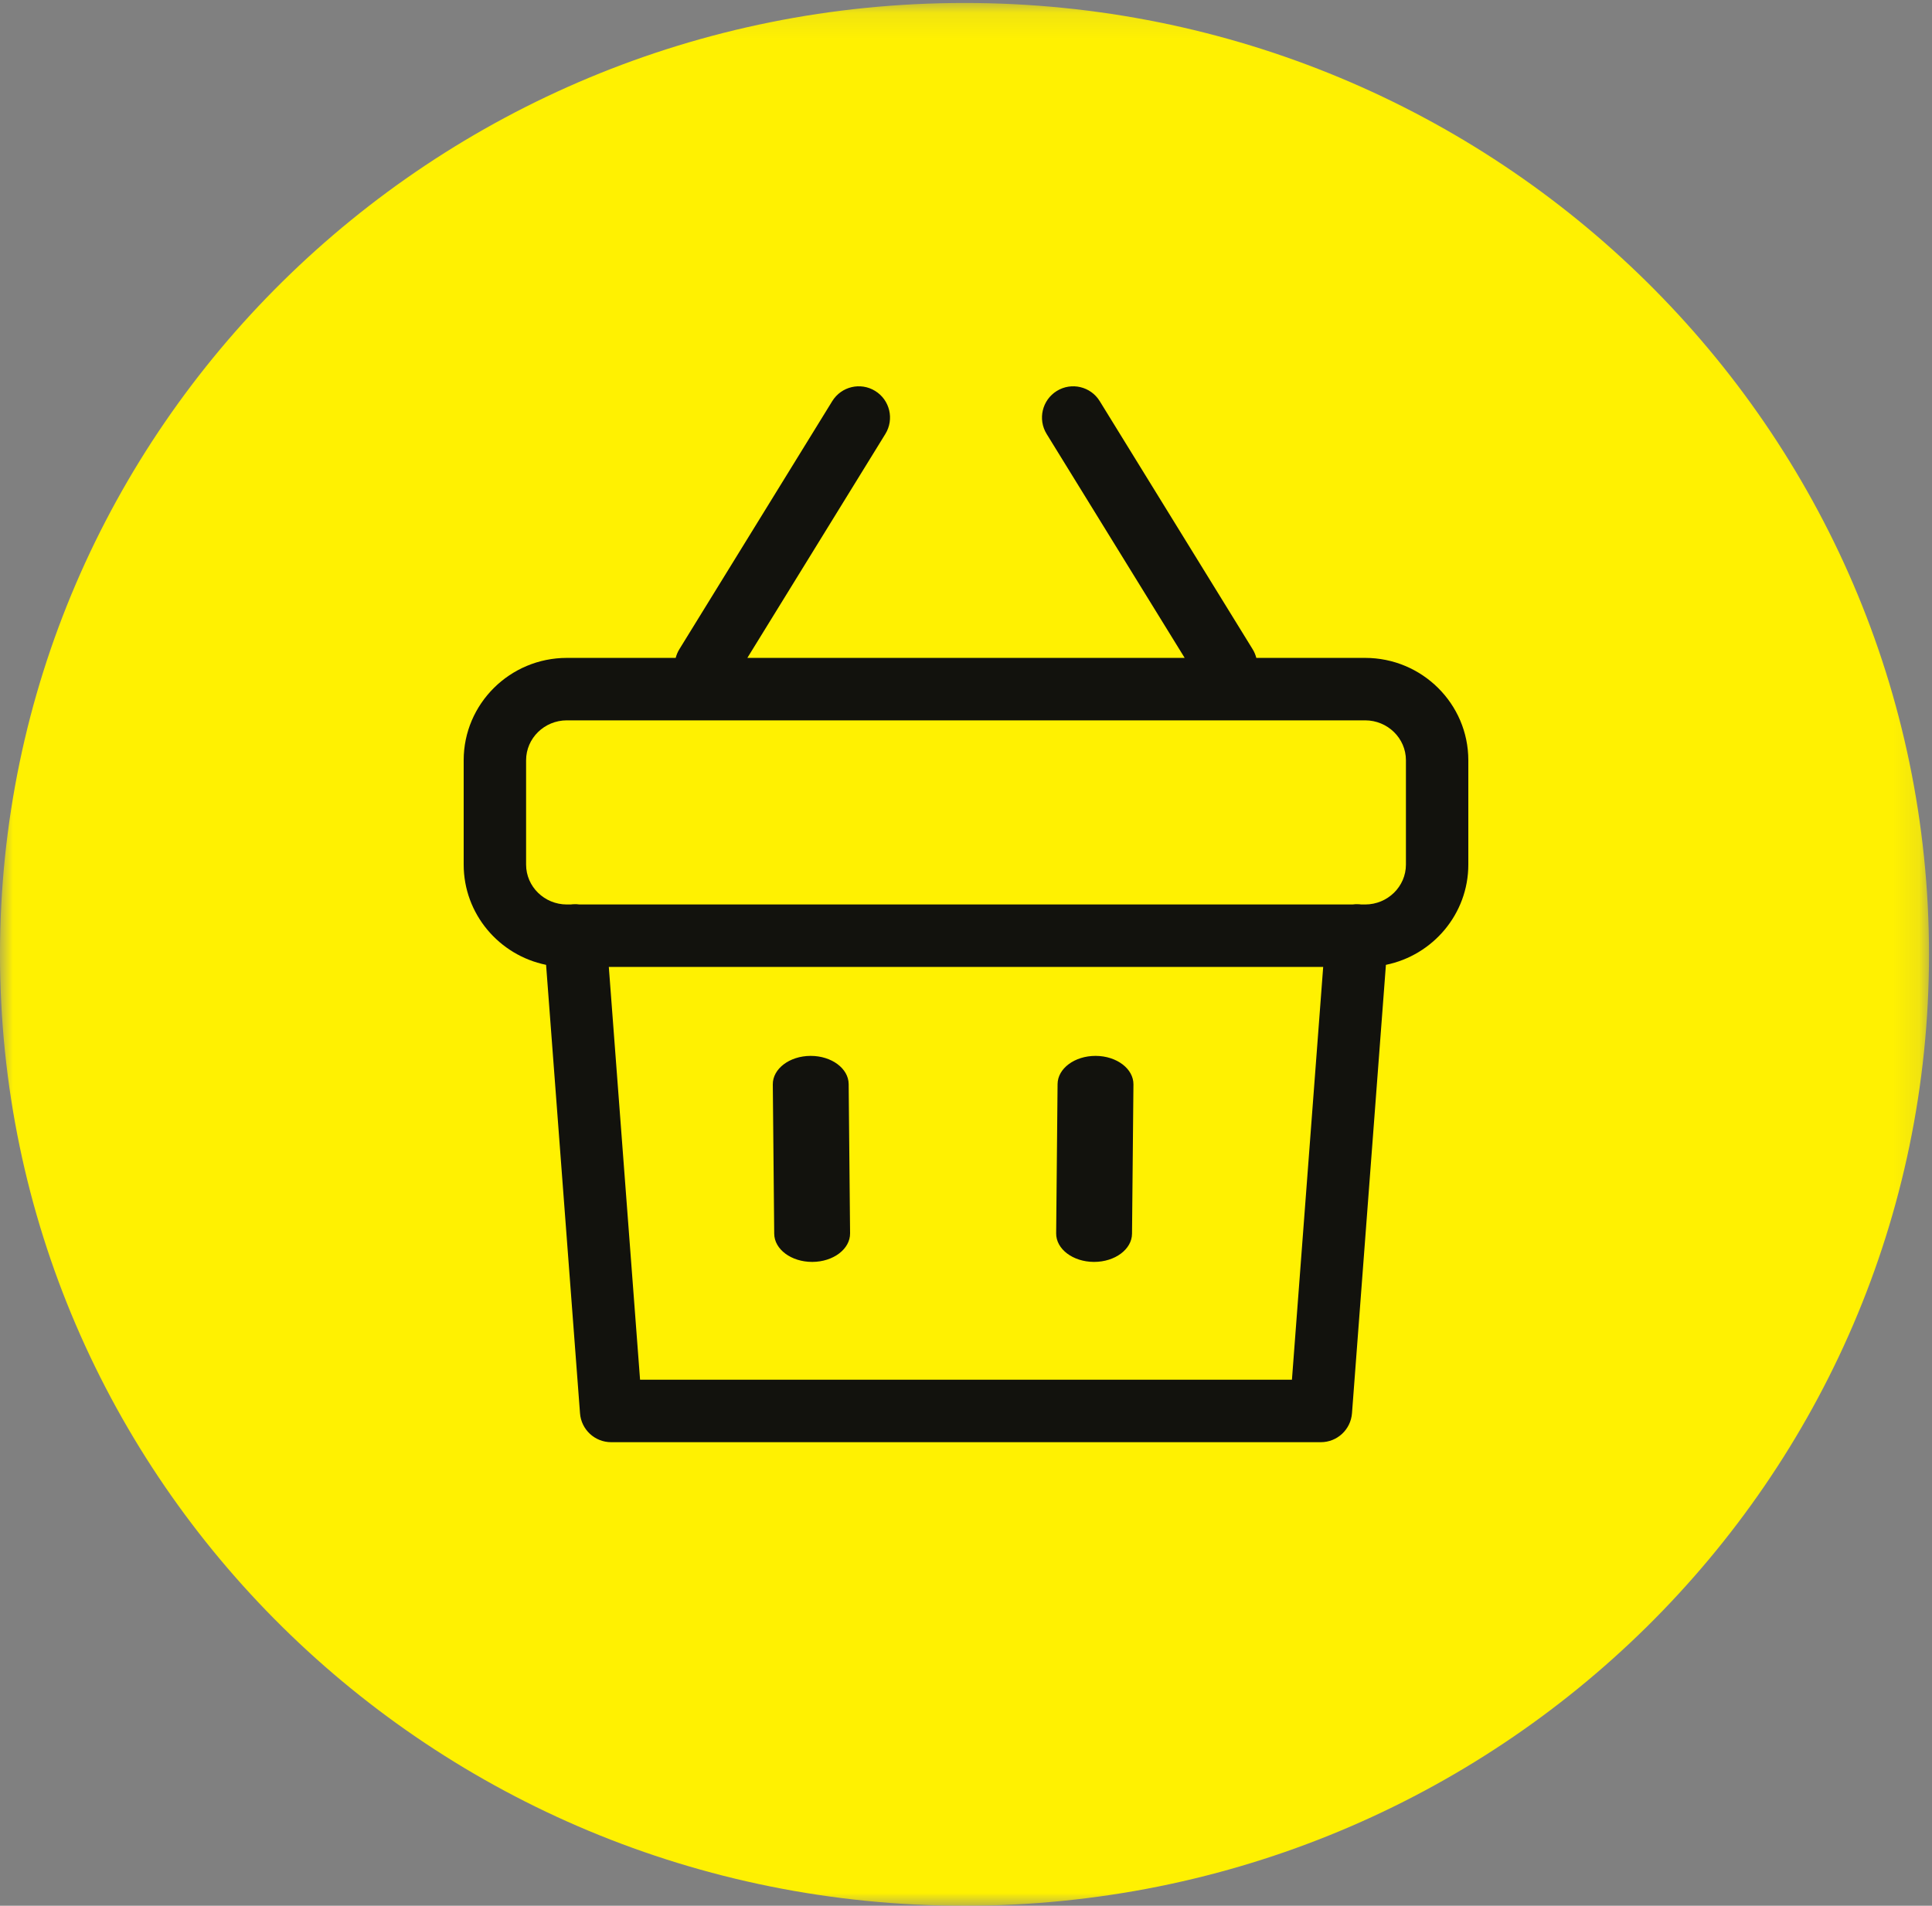
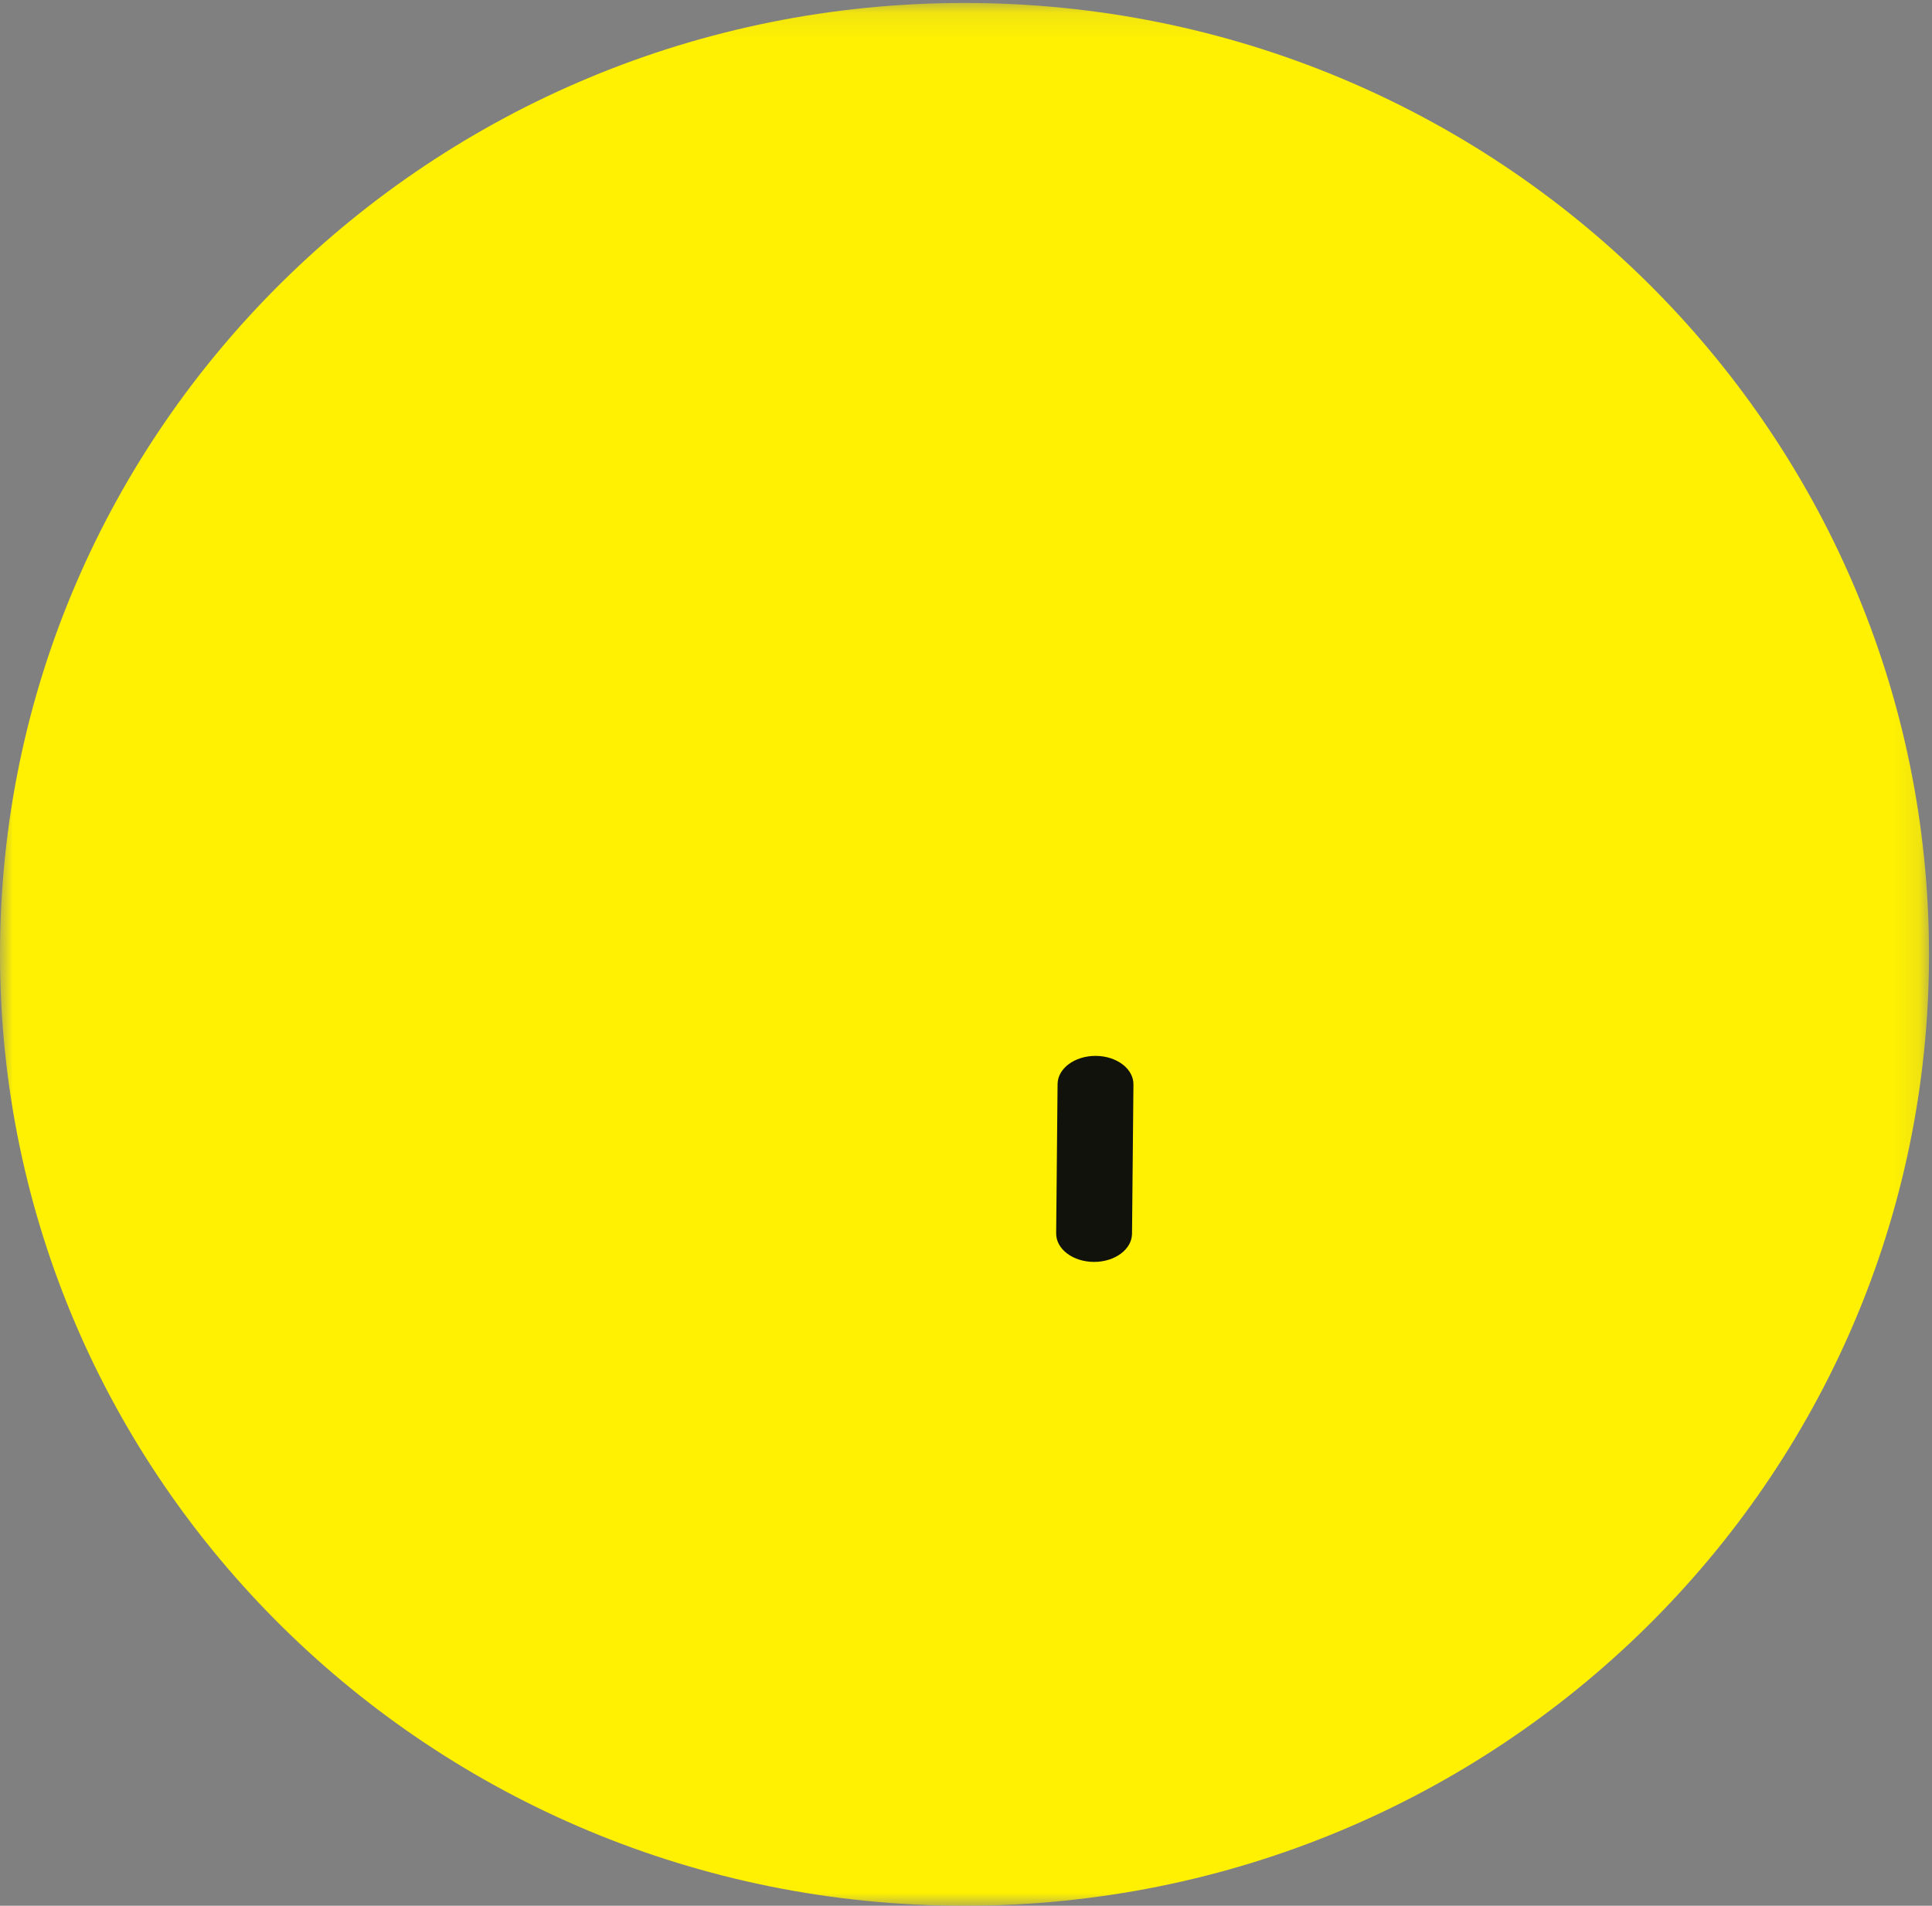
<svg xmlns="http://www.w3.org/2000/svg" xmlns:xlink="http://www.w3.org/1999/xlink" width="75px" height="74px" viewBox="0 0 75 74" version="1.1">
  <rect x="0" y="0" width="75" height="74" fill="#808080" stroke="none" />
  <title>Icon_Handl_und_Dienstleister</title>
  <desc>Created with Sketch.</desc>
  <defs>
    <polygon id="path-1" points="0 0.115 74.883 0.115 74.883 74 0 74" />
  </defs>
  <g id="Page-1" stroke="none" stroke-width="1" fill="none" fill-rule="evenodd">
    <g id="Desktop-HD" transform="translate(-528, -3067)">
      <g id="Icon_Handl_und_Dienstleister" transform="translate(528, 3066)">
        <g id="Group-3" transform="translate(0, 1)">
          <mask id="mask-2" fill="white">
            <use xlink:href="#path-1" />
          </mask>
          <g id="Clip-2" />
          <path d="M74.884,37.057 C74.884,57.46 58.12,74 37.442,74 C16.763,74 0,57.46 0,37.057 C0,16.655 16.763,0.115 37.442,0.115 C58.12,0.115 74.884,16.655 74.884,37.057" id="Fill-1" fill="#FFF101" mask="url(#mask-2)" />
        </g>
-         <path d="M54.578,34.572 C54.578,35.426 53.867,36.121 52.994,36.121 L52.845,36.121 C52.819,36.116 52.792,36.114 52.765,36.112 C52.674,36.105 52.585,36.108 52.499,36.121 L22.501,36.121 C22.415,36.108 22.326,36.105 22.235,36.112 C22.209,36.114 22.181,36.116 22.155,36.121 L22.006,36.121 C21.133,36.121 20.423,35.426 20.423,34.572 L20.423,30.52 C20.423,29.666 21.133,28.971 22.006,28.971 L52.994,28.971 C53.867,28.971 54.578,29.666 54.578,30.52 L54.578,34.572 Z M50.153,54.574 L24.847,54.574 L23.634,38.546 L51.366,38.546 L50.153,54.574 Z M52.994,26.546 L48.77,26.546 C48.74,26.43 48.693,26.316 48.627,26.209 L42.691,16.576 C42.341,16.006 41.594,15.829 41.025,16.181 C40.456,16.533 40.279,17.28 40.63,17.85 L45.989,26.546 L29.012,26.546 L34.37,17.85 C34.721,17.28 34.545,16.533 33.975,16.181 C33.406,15.829 32.66,16.006 32.308,16.576 L26.373,26.209 C26.307,26.316 26.26,26.43 26.23,26.546 L22.006,26.546 C19.797,26.546 18,28.328 18,30.52 L18,34.572 C18,36.489 19.375,38.093 21.199,38.465 L22.516,55.878 C22.564,56.511 23.091,57 23.724,57 L51.276,57 C51.909,57 52.435,56.511 52.484,55.878 L53.801,38.465 C55.625,38.093 57,36.489 57,34.572 L57,30.52 C57,28.328 55.203,26.546 52.994,26.546 L52.994,26.546 Z" id="Fill-4" fill="#12120D" />
        <path d="M42.462,50 L42.473,50 C43.281,50 43.94,49.512 43.945,48.906 L44,43.11 C44.006,42.501 43.351,42.004 42.537,42 C42.534,42 42.531,42 42.526,42 C41.718,42 41.06,42.488 41.055,43.094 L41,48.89 C40.993,49.499 41.648,49.996 42.462,50" id="Fill-6" fill="#12120D" />
-         <path d="M31.527,50 L31.538,50 C32.35,49.996 33.006,49.499 33,48.89 L32.945,43.094 C32.94,42.488 32.281,42 31.473,42 C31.469,42 31.465,42 31.462,42 C30.648,42.004 29.994,42.501 30,43.11 L30.055,48.906 C30.06,49.512 30.718,50 31.527,50" id="Fill-8" fill="#12120D" />
      </g>
    </g>
  </g>
</svg>